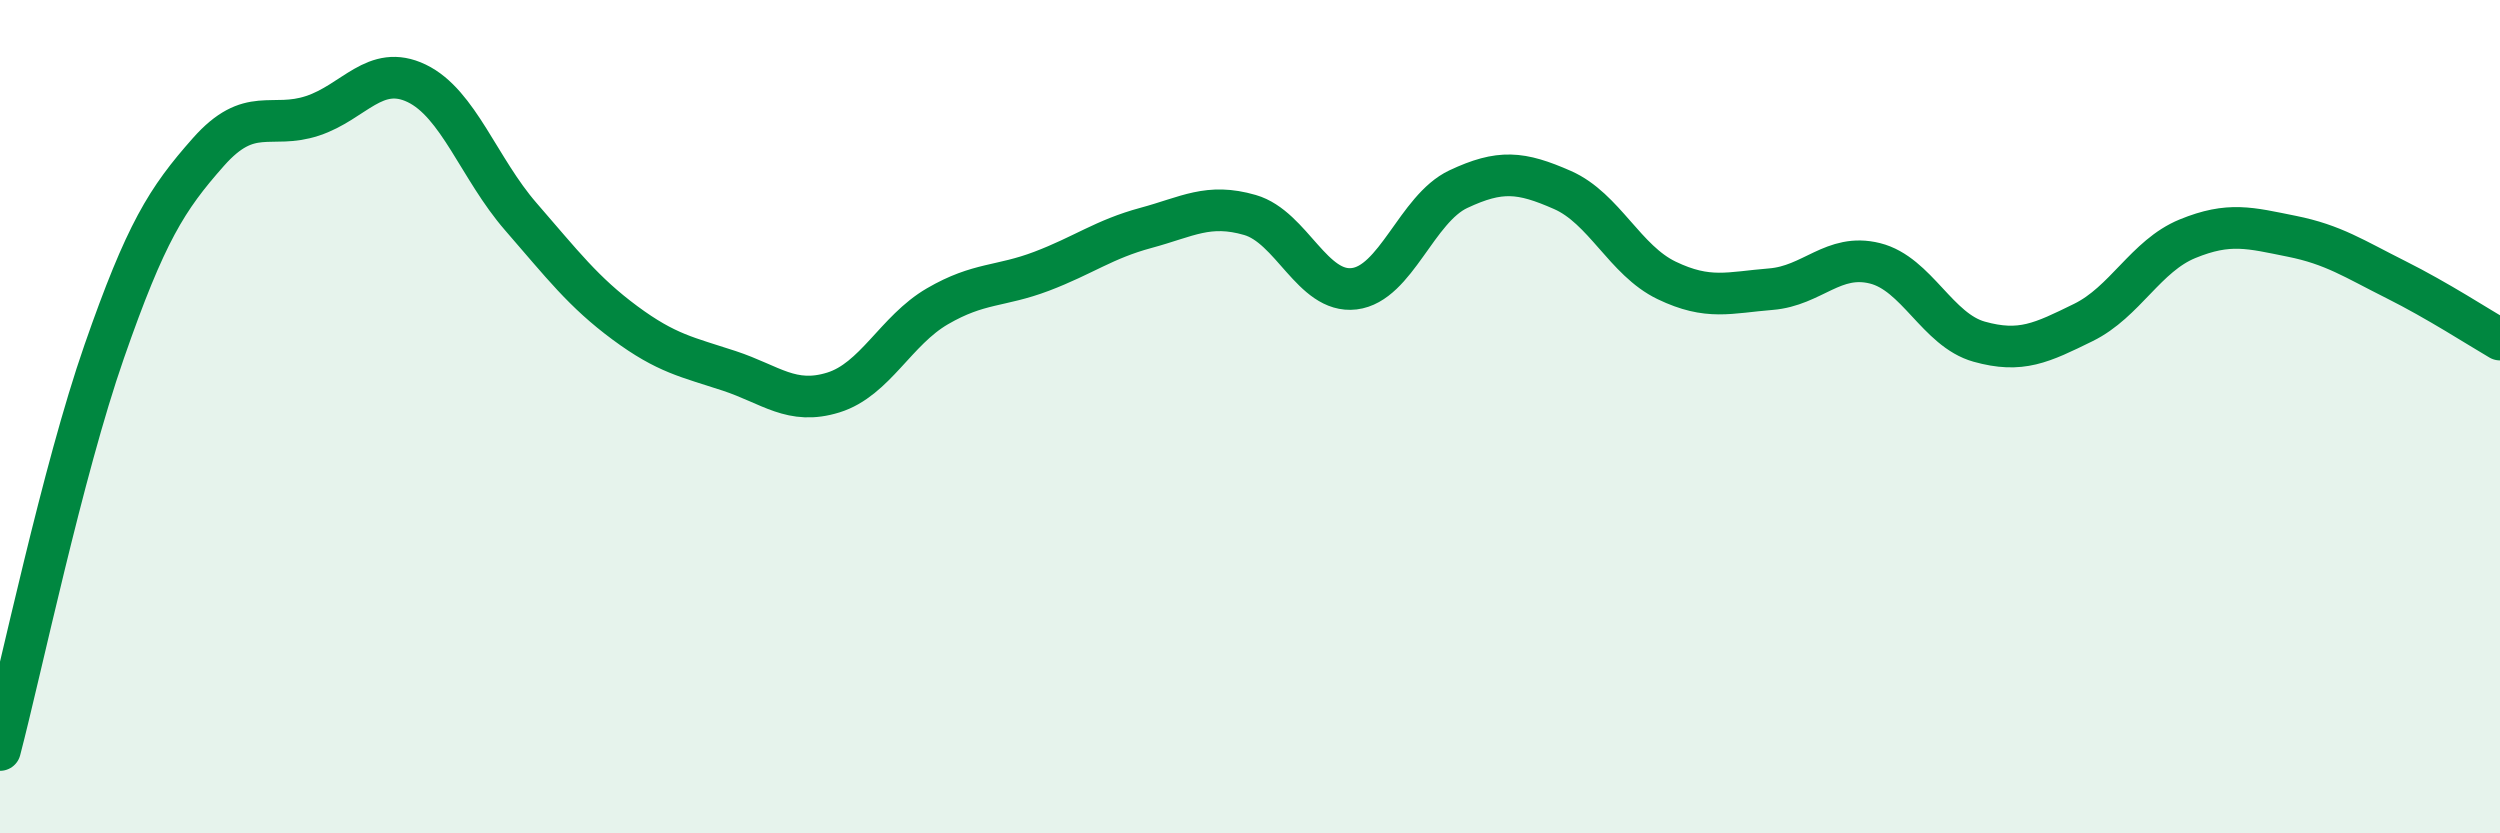
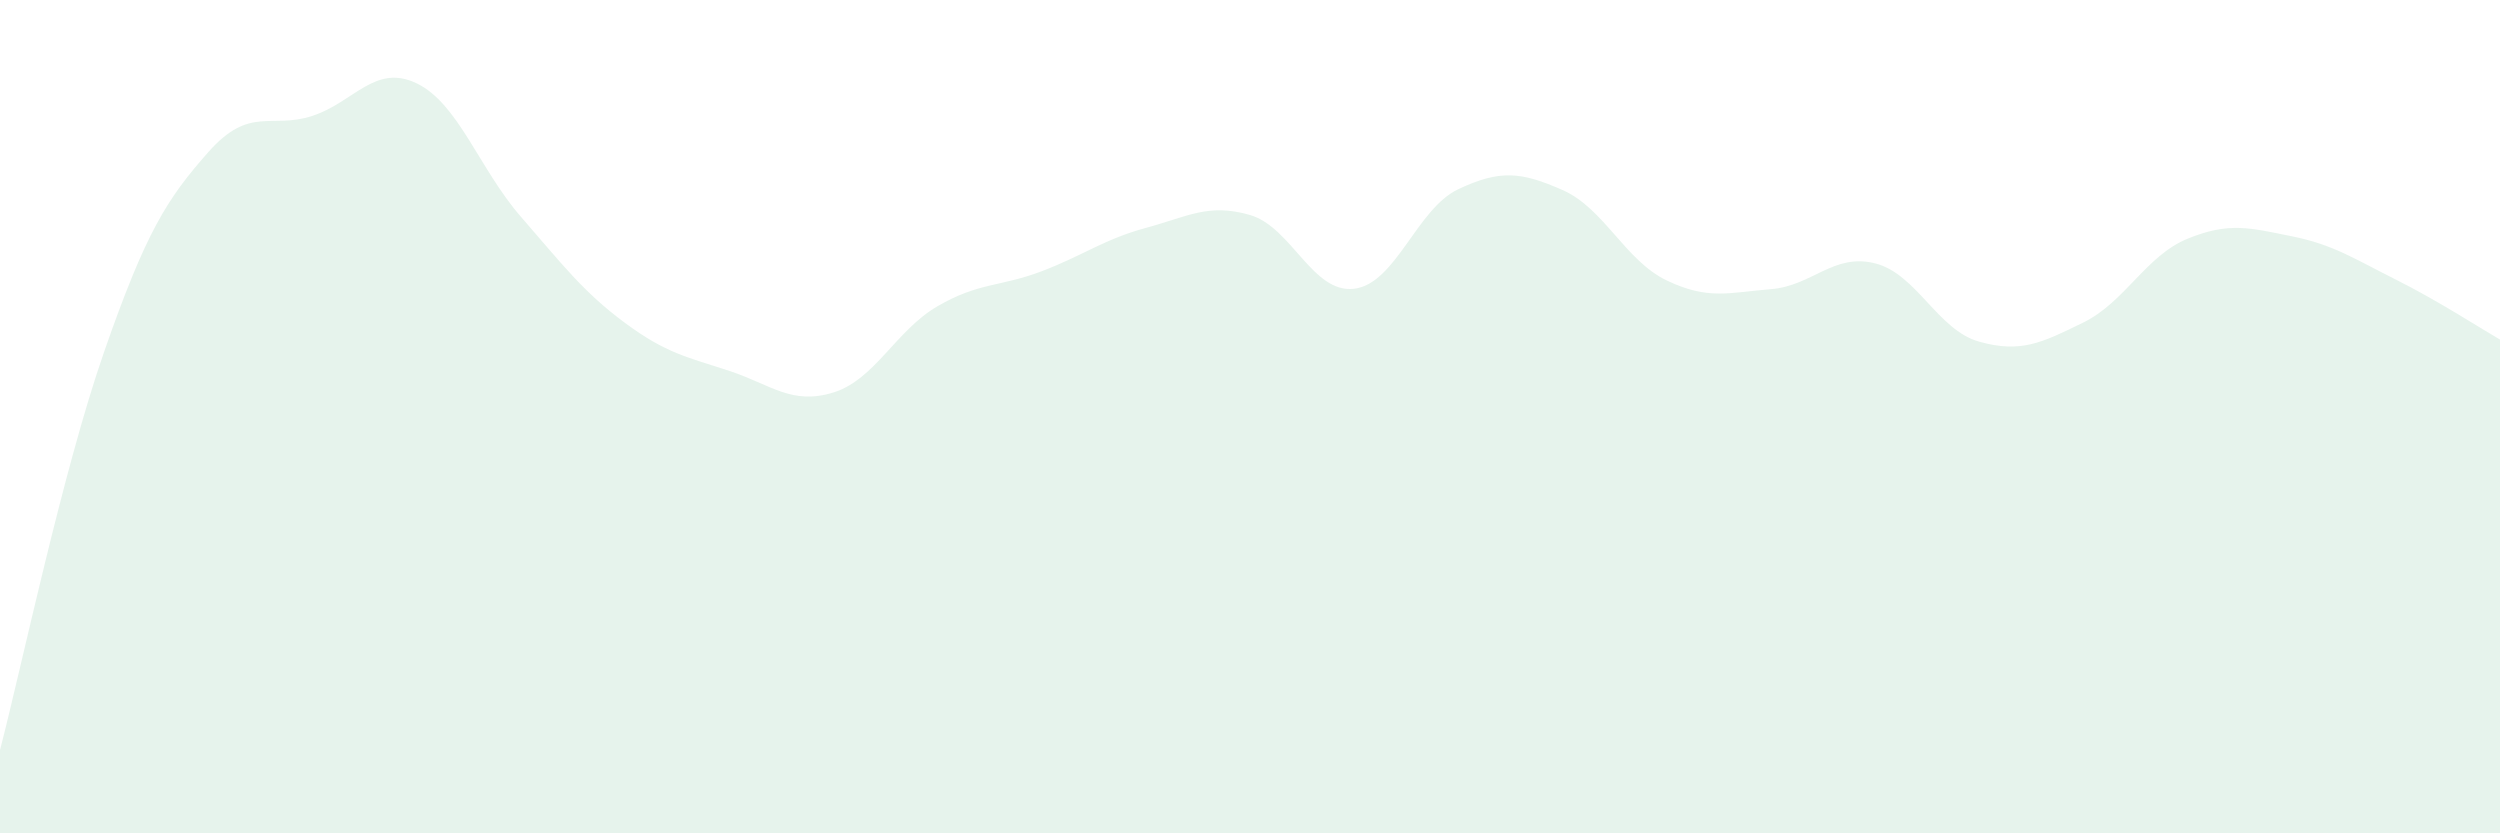
<svg xmlns="http://www.w3.org/2000/svg" width="60" height="20" viewBox="0 0 60 20">
  <path d="M 0,18 C 0.5,16.09 1.5,11.31 2.5,8.44 C 3.5,5.57 4,4.78 5,3.65 C 6,2.52 6.5,3.11 7.5,2.78 C 8.5,2.45 9,1.52 10,2 C 11,2.48 11.5,4.05 12.5,5.2 C 13.5,6.35 14,7.01 15,7.75 C 16,8.49 16.5,8.57 17.5,8.9 C 18.5,9.23 19,9.73 20,9.42 C 21,9.11 21.5,7.93 22.5,7.35 C 23.5,6.77 24,6.89 25,6.51 C 26,6.13 26.5,5.74 27.5,5.47 C 28.5,5.2 29,4.87 30,5.16 C 31,5.45 31.5,7.05 32.5,6.93 C 33.5,6.81 34,5.01 35,4.54 C 36,4.07 36.5,4.12 37.5,4.56 C 38.5,5 39,6.25 40,6.73 C 41,7.21 41.5,7.02 42.5,6.94 C 43.5,6.86 44,6.07 45,6.32 C 46,6.57 46.5,7.92 47.5,8.2 C 48.5,8.48 49,8.23 50,7.74 C 51,7.25 51.5,6.14 52.5,5.73 C 53.5,5.32 54,5.47 55,5.67 C 56,5.87 56.5,6.21 57.5,6.71 C 58.5,7.21 59.5,7.86 60,8.15L60 20L0 20Z" fill="#008740" opacity="0.1" stroke-linecap="round" stroke-linejoin="round" />
-   <path d="M 0,18 C 0.5,16.09 1.5,11.31 2.5,8.44 C 3.5,5.57 4,4.78 5,3.65 C 6,2.52 6.5,3.11 7.5,2.78 C 8.5,2.45 9,1.52 10,2 C 11,2.48 11.5,4.05 12.5,5.2 C 13.5,6.35 14,7.01 15,7.75 C 16,8.49 16.5,8.57 17.5,8.9 C 18.5,9.23 19,9.73 20,9.42 C 21,9.11 21.5,7.93 22.5,7.35 C 23.5,6.77 24,6.89 25,6.51 C 26,6.13 26.5,5.74 27.5,5.47 C 28.5,5.2 29,4.87 30,5.16 C 31,5.45 31.5,7.05 32.5,6.93 C 33.5,6.81 34,5.01 35,4.54 C 36,4.07 36.5,4.12 37.5,4.56 C 38.5,5 39,6.25 40,6.73 C 41,7.21 41.5,7.02 42.5,6.94 C 43.5,6.86 44,6.07 45,6.32 C 46,6.57 46.5,7.92 47.5,8.2 C 48.5,8.48 49,8.23 50,7.74 C 51,7.25 51.5,6.14 52.5,5.73 C 53.5,5.32 54,5.47 55,5.67 C 56,5.87 56.5,6.21 57.5,6.71 C 58.5,7.21 59.5,7.86 60,8.15" stroke="#008740" stroke-width="1" fill="none" stroke-linecap="round" stroke-linejoin="round" />
</svg>